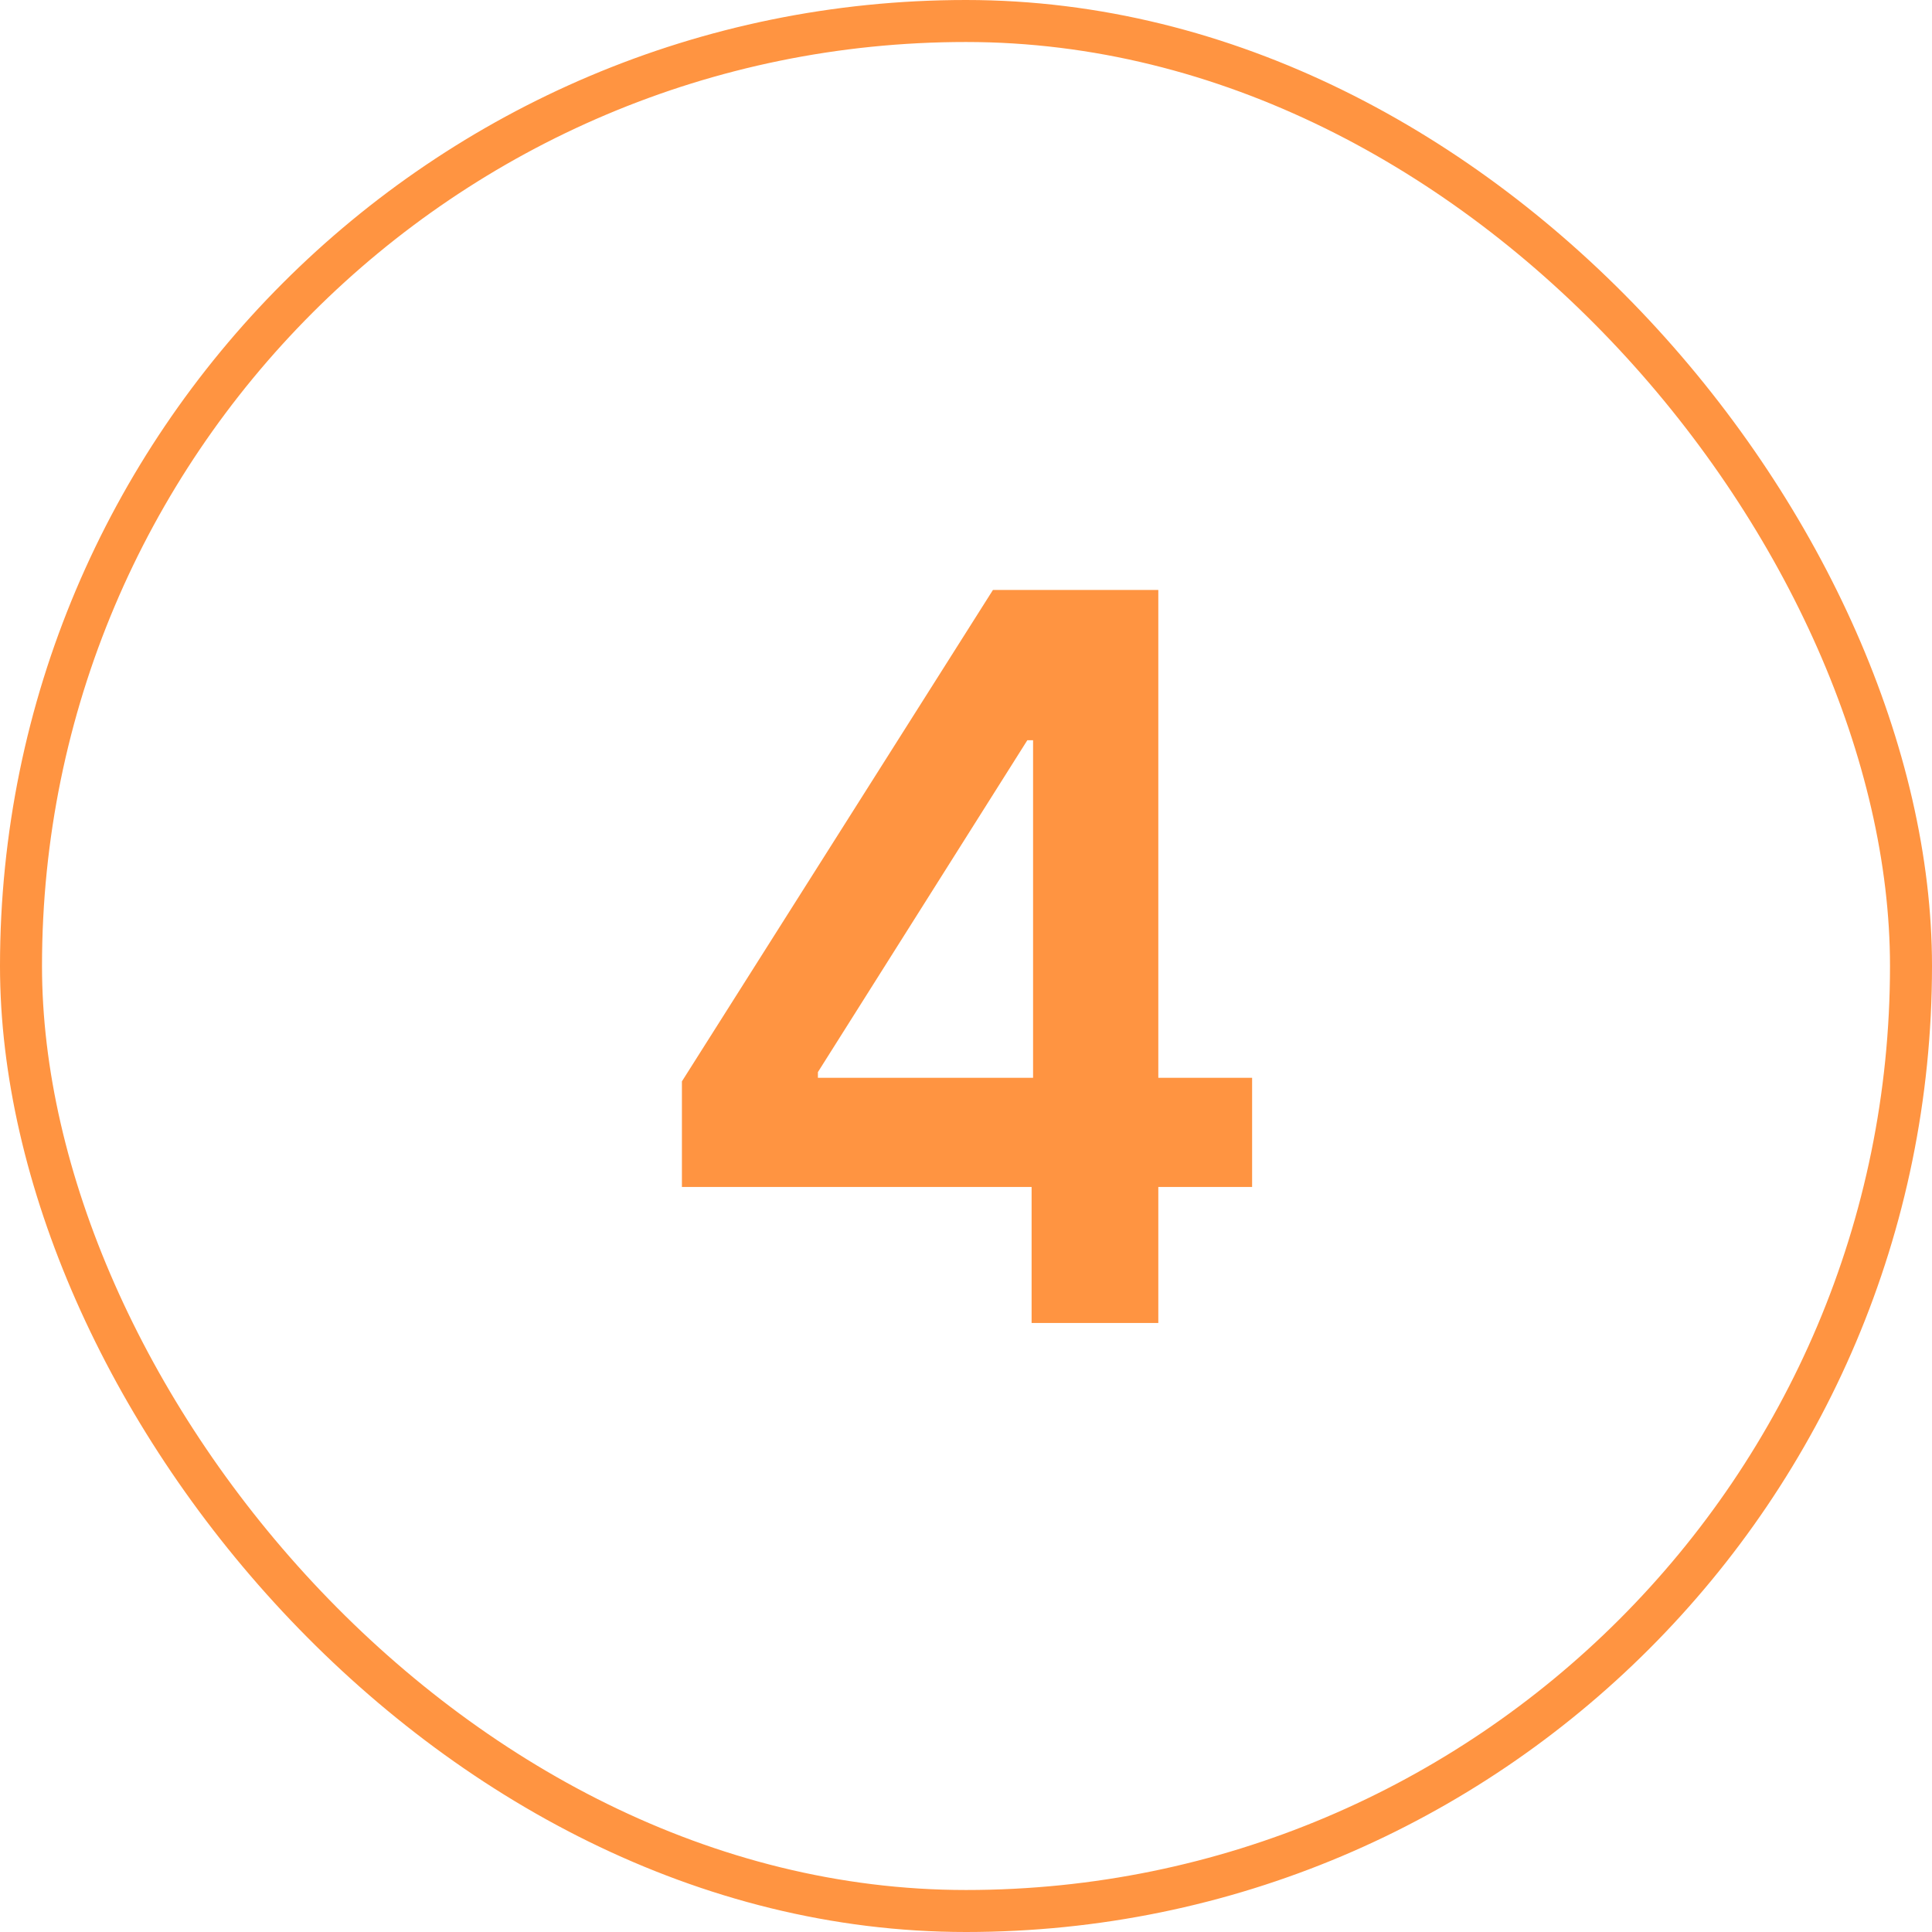
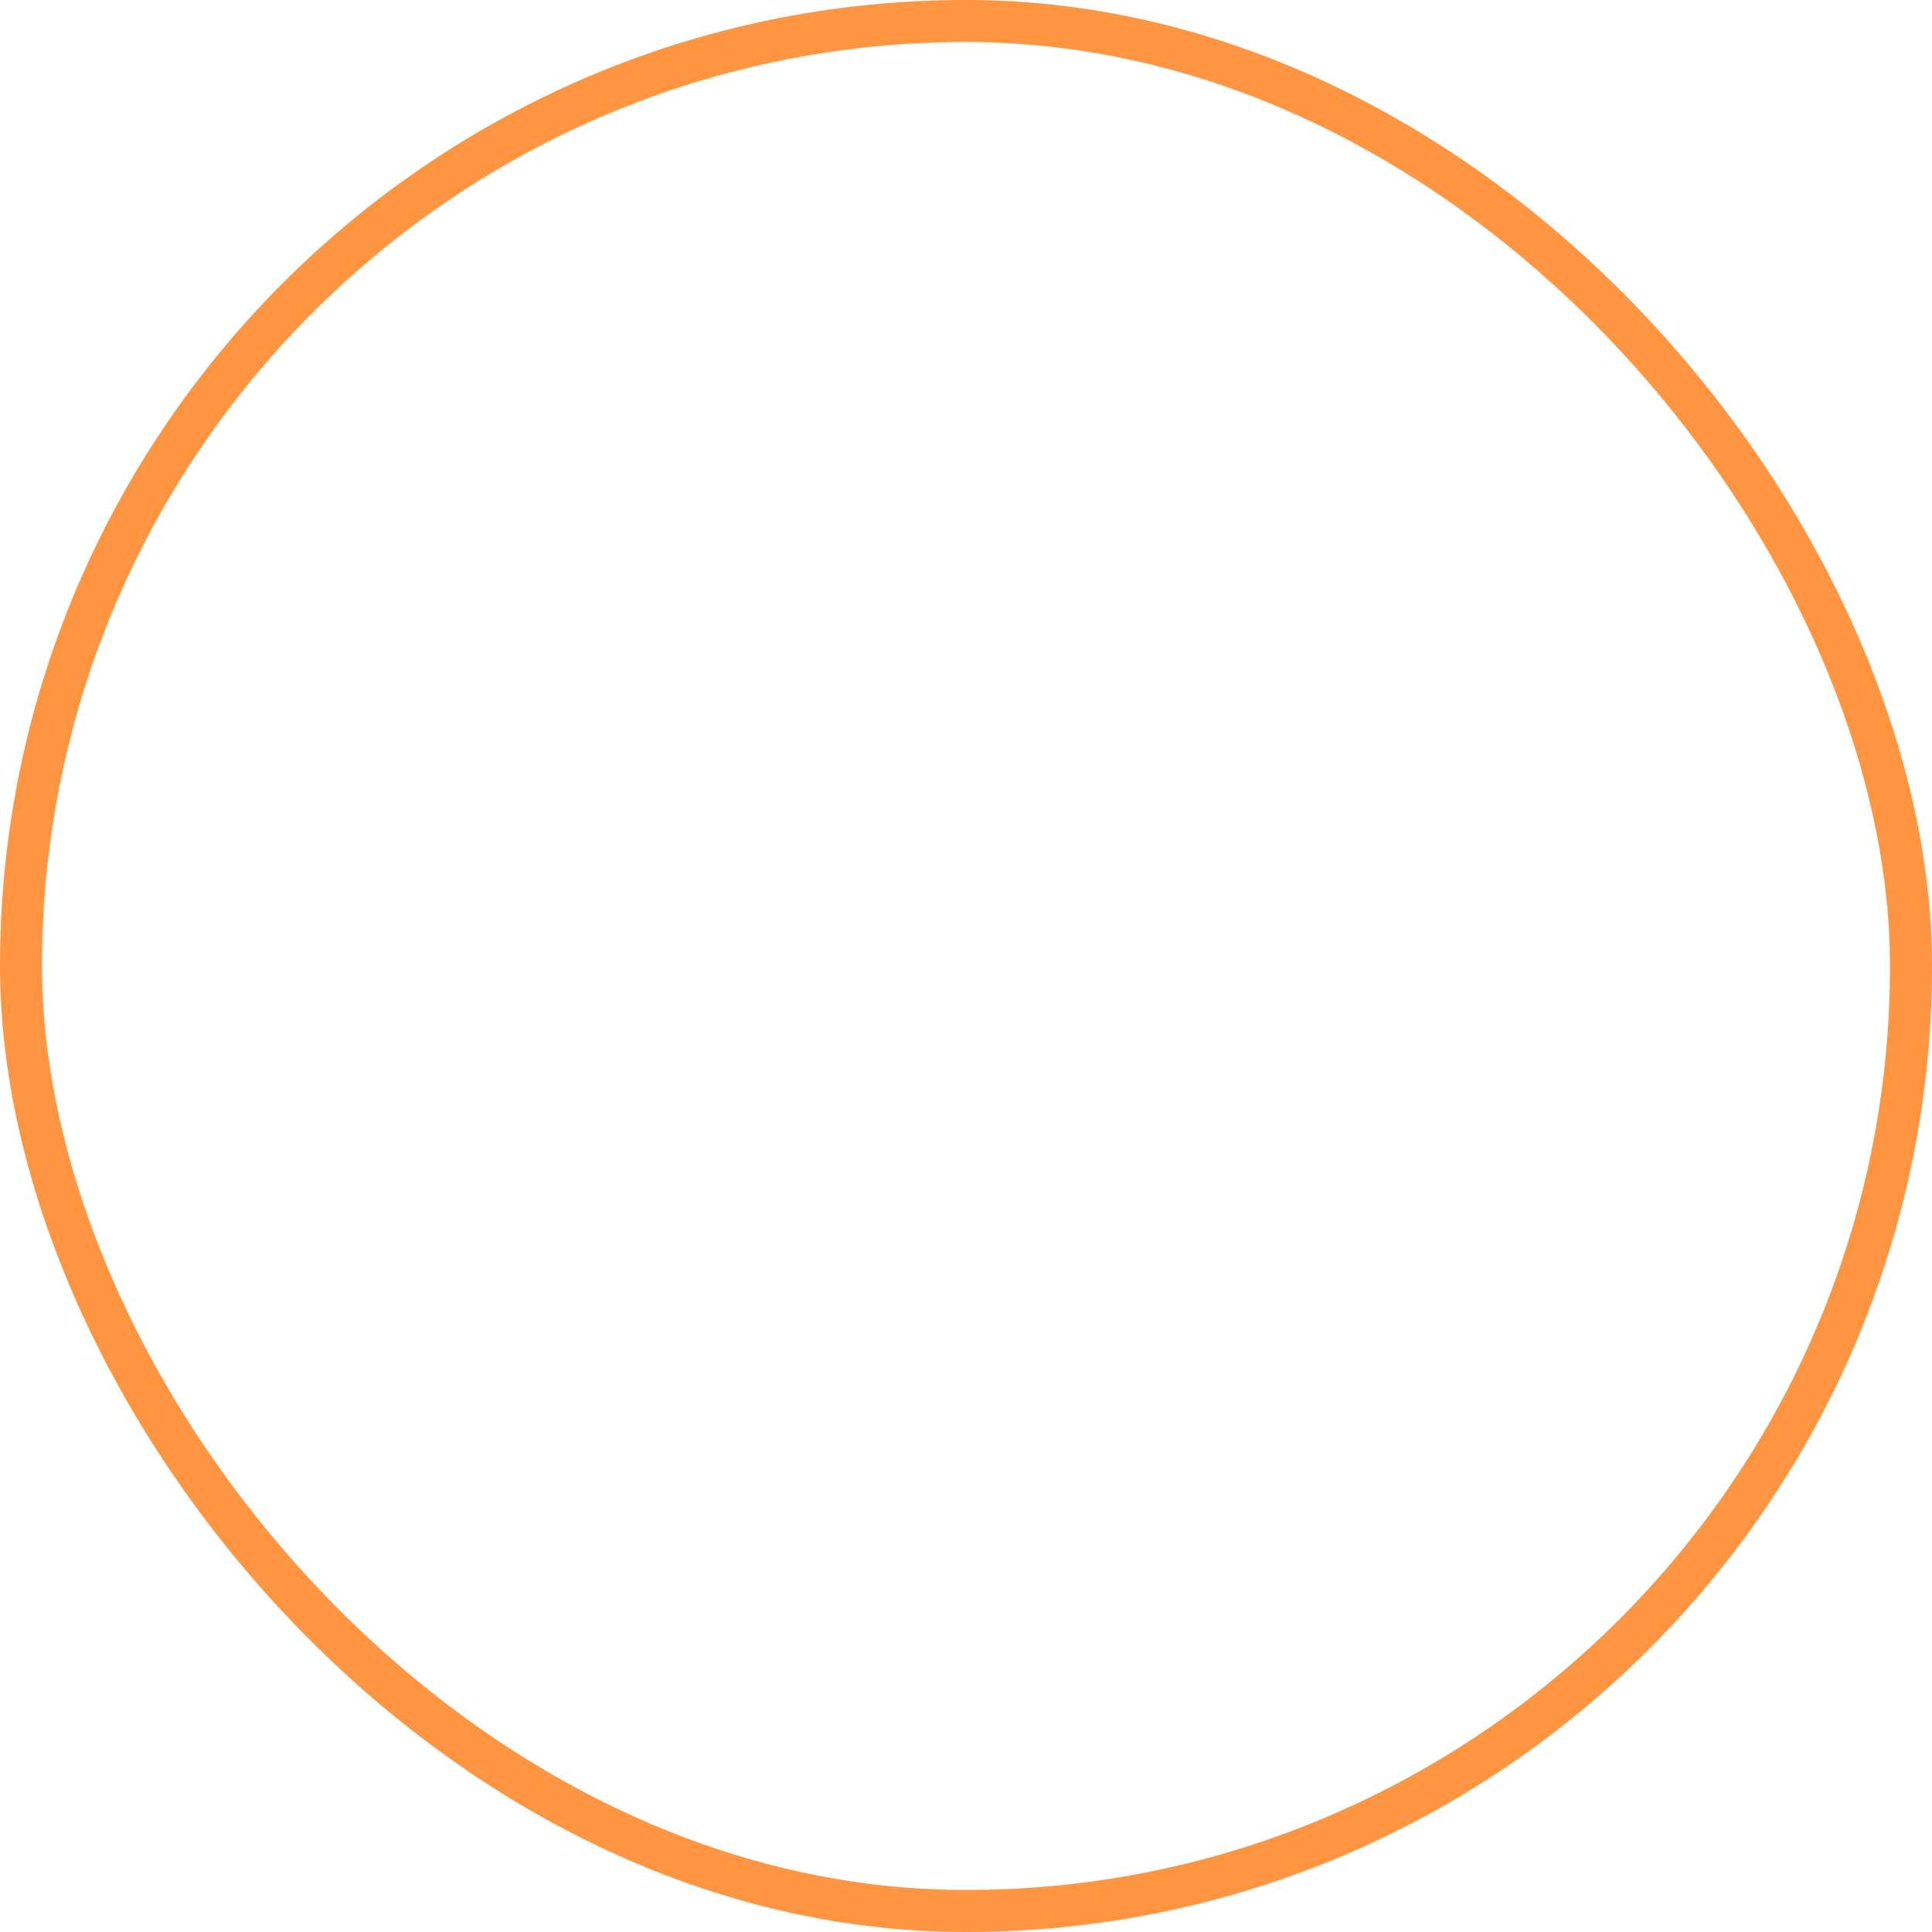
<svg xmlns="http://www.w3.org/2000/svg" width="46" height="46" viewBox="0 0 46 46" fill="none">
  <rect x="0.5" y="0.5" width="45" height="45" rx="22.5" stroke="#FF9441" />
-   <path d="M16.236 28.261V25.747L23.642 14.046H25.739V17.625H24.46L19.474 25.526V25.662H29.812V28.261H16.236ZM24.562 31.5V27.494L24.597 26.369V14.046H27.579V31.5H24.562Z" fill="#FF9441" />
</svg>